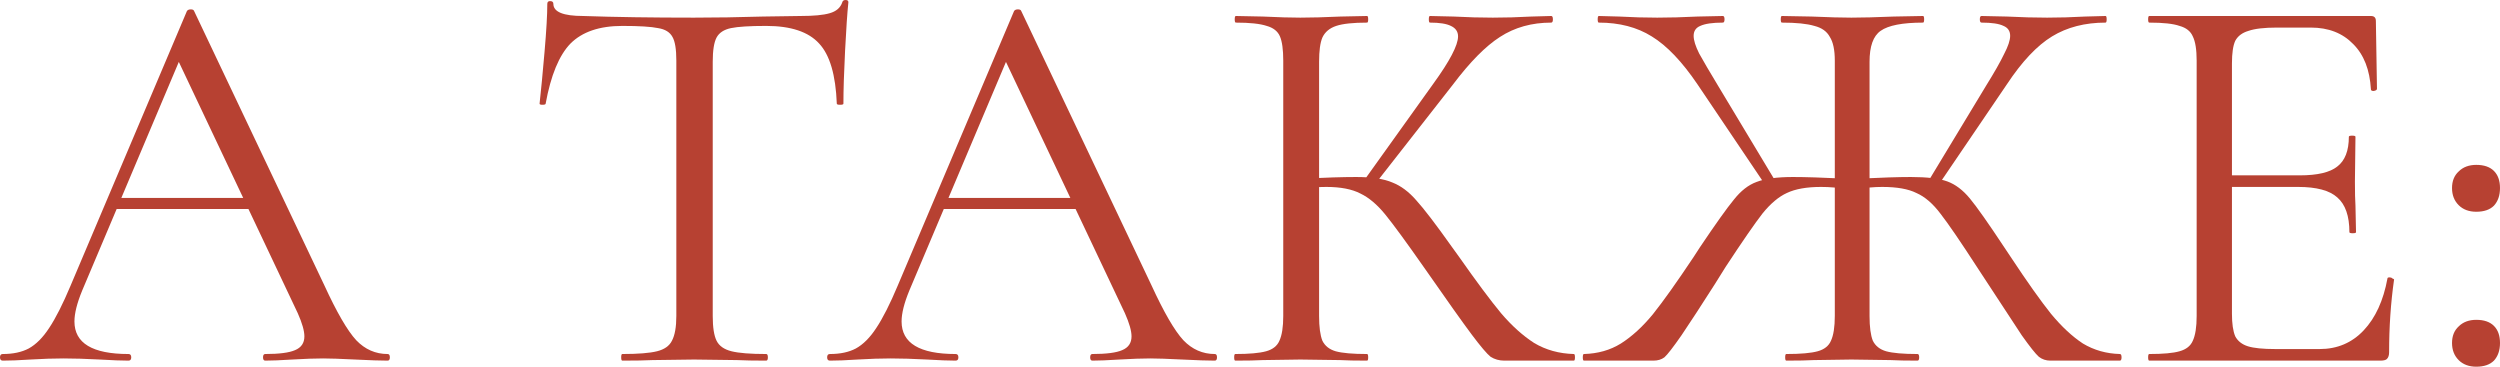
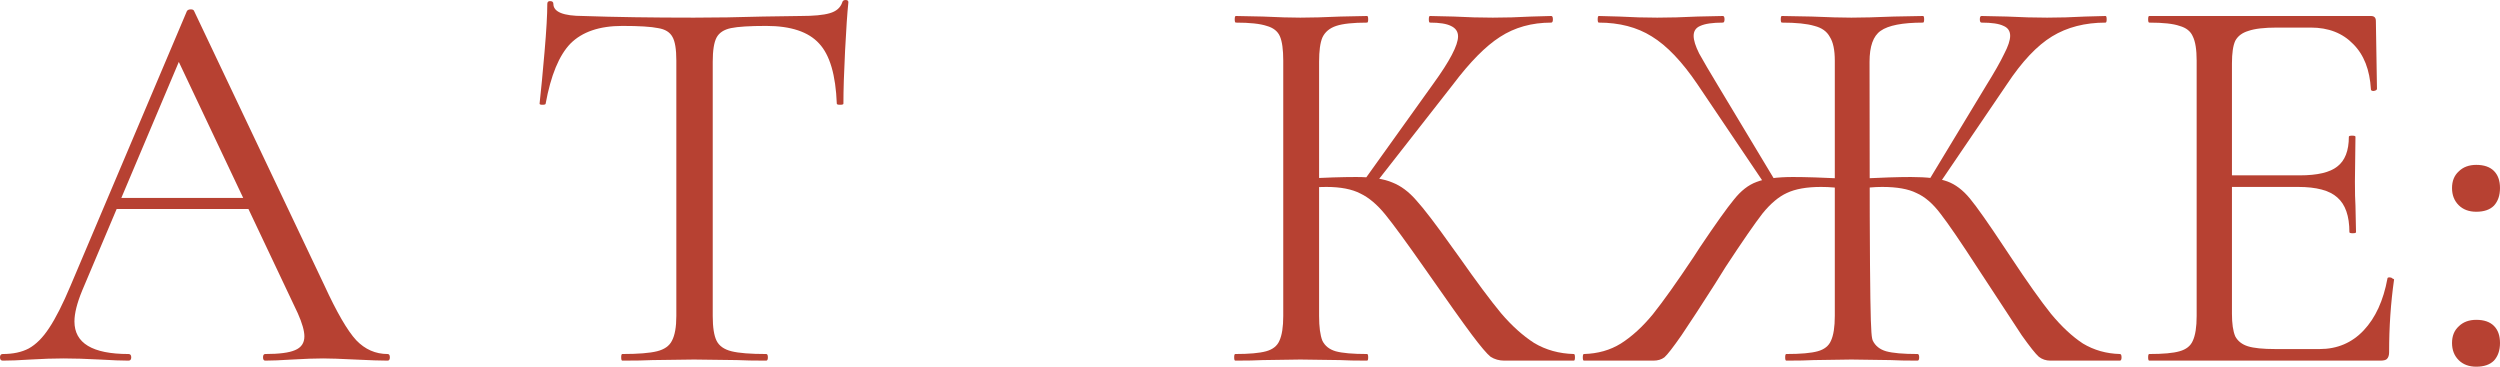
<svg xmlns="http://www.w3.org/2000/svg" viewBox="0 0 217.617 31.92" fill="none">
  <path d="M9.984 17.232H22.704L23.04 18.192H9.504L9.984 17.232ZM33.744 30.816C33.872 30.816 33.936 30.912 33.936 31.104C33.936 31.296 33.872 31.392 33.744 31.392C33.136 31.392 32.192 31.36 30.912 31.296C29.632 31.232 28.704 31.2 28.128 31.2C27.424 31.2 26.528 31.232 25.44 31.296C24.416 31.36 23.632 31.392 23.088 31.392C22.96 31.392 22.896 31.296 22.896 31.104C22.896 30.912 22.96 30.816 23.088 30.816C24.304 30.816 25.168 30.704 25.68 30.48C26.224 30.256 26.496 29.856 26.496 29.28C26.496 28.8 26.304 28.128 25.92 27.264L15.264 4.752L16.464 3.264L7.152 25.296C6.704 26.384 6.48 27.28 6.48 27.984C6.48 29.872 8.048 30.816 11.184 30.816C11.344 30.816 11.424 30.912 11.424 31.104C11.424 31.296 11.344 31.392 11.184 31.392C10.608 31.392 9.776 31.36 8.688 31.296C7.472 31.232 6.416 31.2 5.52 31.2C4.688 31.2 3.728 31.232 2.64 31.296C1.68 31.36 0.88 31.392 0.24 31.392C0.08 31.392 0 31.296 0 31.104C0 30.912 0.08 30.816 0.24 30.816C1.136 30.816 1.888 30.656 2.496 30.336C3.136 29.984 3.728 29.392 4.272 28.56C4.848 27.696 5.472 26.464 6.144 24.864L16.272 0.96C16.336 0.864 16.448 0.816 16.608 0.816C16.768 0.816 16.864 0.864 16.896 0.96L28.224 24.816C29.312 27.184 30.24 28.784 31.008 29.616C31.776 30.416 32.688 30.816 33.744 30.816Z" fill="#B74132" />
  <path d="M54.169 2.256C52.185 2.256 50.681 2.768 49.657 3.792C48.665 4.816 47.945 6.56 47.497 9.024C47.497 9.088 47.401 9.12 47.209 9.12C47.049 9.12 46.969 9.088 46.969 9.024C47.097 7.872 47.241 6.368 47.401 4.512C47.561 2.656 47.641 1.264 47.641 0.336C47.641 0.176 47.721 0.096 47.881 0.096C48.073 0.096 48.169 0.176 48.169 0.336C48.169 1.04 49.033 1.392 50.761 1.392C53.513 1.488 56.729 1.536 60.409 1.536C62.297 1.536 64.297 1.504 66.409 1.44L69.673 1.392C70.825 1.392 71.673 1.312 72.217 1.152C72.793 0.992 73.161 0.672 73.321 0.192C73.353 0.064 73.449 0 73.609 0C73.769 0 73.849 0.064 73.849 0.192C73.753 1.12 73.657 2.528 73.561 4.416C73.465 6.304 73.417 7.84 73.417 9.024C73.417 9.088 73.321 9.12 73.129 9.12C72.937 9.12 72.841 9.088 72.841 9.024C72.745 6.528 72.233 4.784 71.305 3.792C70.377 2.768 68.841 2.256 66.697 2.256C65.257 2.256 64.233 2.32 63.625 2.448C63.017 2.576 62.601 2.848 62.377 3.264C62.153 3.68 62.041 4.384 62.041 5.376V27.504C62.041 28.496 62.153 29.216 62.377 29.664C62.601 30.112 63.033 30.416 63.673 30.576C64.313 30.736 65.321 30.816 66.697 30.816C66.793 30.816 66.841 30.912 66.841 31.104C66.841 31.296 66.793 31.392 66.697 31.392C65.641 31.392 64.793 31.376 64.153 31.344L60.409 31.296L56.809 31.344C56.169 31.376 55.289 31.392 54.169 31.392C54.105 31.392 54.073 31.296 54.073 31.104C54.073 30.912 54.105 30.816 54.169 30.816C55.545 30.816 56.553 30.736 57.193 30.576C57.833 30.416 58.265 30.112 58.489 29.664C58.745 29.184 58.873 28.464 58.873 27.504V5.28C58.873 4.288 58.761 3.6 58.537 3.216C58.313 2.8 57.897 2.544 57.289 2.448C56.681 2.32 55.641 2.256 54.169 2.256Z" fill="#B74132" />
-   <path d="M81.984 17.232H94.704L95.04 18.192H81.504L81.984 17.232ZM105.744 30.816C105.872 30.816 105.936 30.912 105.936 31.104C105.936 31.296 105.872 31.392 105.744 31.392C105.136 31.392 104.192 31.36 102.912 31.296C101.632 31.232 100.704 31.2 100.128 31.2C99.424 31.2 98.528 31.232 97.44 31.296C96.416 31.36 95.632 31.392 95.088 31.392C94.96 31.392 94.896 31.296 94.896 31.104C94.896 30.912 94.96 30.816 95.088 30.816C96.304 30.816 97.168 30.704 97.68 30.48C98.224 30.256 98.496 29.856 98.496 29.28C98.496 28.8 98.304 28.128 97.92 27.264L87.264 4.752L88.464 3.264L79.152 25.296C78.704 26.384 78.48 27.28 78.48 27.984C78.48 29.872 80.048 30.816 83.184 30.816C83.344 30.816 83.424 30.912 83.424 31.104C83.424 31.296 83.344 31.392 83.184 31.392C82.608 31.392 81.776 31.36 80.688 31.296C79.472 31.232 78.416 31.2 77.52 31.2C76.688 31.2 75.728 31.232 74.64 31.296C73.68 31.36 72.88 31.392 72.24 31.392C72.08 31.392 72 31.296 72 31.104C72 30.912 72.08 30.816 72.24 30.816C73.136 30.816 73.888 30.656 74.496 30.336C75.136 29.984 75.728 29.392 76.272 28.56C76.848 27.696 77.472 26.464 78.144 24.864L88.272 0.96C88.336 0.864 88.448 0.816 88.608 0.816C88.768 0.816 88.864 0.864 88.896 0.96L100.224 24.816C101.312 27.184 102.24 28.784 103.008 29.616C103.776 30.416 104.688 30.816 105.744 30.816Z" fill="#B74132" />
  <path d="M130.951 31.392C130.503 31.392 130.103 31.28 129.751 31.056C129.431 30.8 128.887 30.16 128.119 29.136C127.351 28.112 125.975 26.176 123.991 23.328C122.423 21.088 121.287 19.536 120.583 18.672C119.879 17.808 119.159 17.2 118.423 16.848C117.687 16.464 116.695 16.272 115.447 16.272C115.031 16.272 114.647 16.288 114.295 16.32C113.943 16.352 113.639 16.384 113.383 16.416L113.335 15.552C115.351 15.456 116.919 15.408 118.039 15.408C119.415 15.408 120.471 15.568 121.207 15.888C121.943 16.176 122.631 16.688 123.271 17.424C123.943 18.16 124.983 19.52 126.391 21.504L127.015 22.368C128.519 24.512 129.735 26.144 130.663 27.264C131.591 28.352 132.551 29.216 133.543 29.856C134.567 30.464 135.719 30.784 136.999 30.816C137.063 30.816 137.095 30.912 137.095 31.104C137.095 31.296 137.063 31.392 136.999 31.392H130.951ZM107.527 31.392C107.463 31.392 107.431 31.296 107.431 31.104C107.431 30.912 107.463 30.816 107.527 30.816C108.743 30.816 109.639 30.736 110.215 30.576C110.791 30.416 111.175 30.112 111.367 29.664C111.591 29.184 111.703 28.464 111.703 27.504V5.28C111.703 4.32 111.607 3.616 111.415 3.168C111.223 2.72 110.839 2.416 110.263 2.256C109.687 2.064 108.791 1.968 107.575 1.968C107.511 1.968 107.479 1.872 107.479 1.68C107.479 1.488 107.511 1.392 107.575 1.392L109.927 1.44C111.271 1.504 112.359 1.536 113.191 1.536C114.119 1.536 115.287 1.504 116.695 1.44L118.999 1.392C119.063 1.392 119.095 1.488 119.095 1.68C119.095 1.872 119.063 1.968 118.999 1.968C117.783 1.968 116.887 2.064 116.311 2.256C115.735 2.448 115.335 2.784 115.111 3.264C114.919 3.712 114.823 4.416 114.823 5.376V27.504C114.823 28.464 114.919 29.184 115.111 29.664C115.335 30.112 115.719 30.416 116.263 30.576C116.839 30.736 117.751 30.816 118.999 30.816C119.063 30.816 119.095 30.912 119.095 31.104C119.095 31.296 119.063 31.392 118.999 31.392C118.007 31.392 117.223 31.376 116.647 31.344L113.191 31.296L109.927 31.344C109.351 31.376 108.551 31.392 107.527 31.392ZM118.711 15.744L124.759 7.296C126.199 5.312 126.919 3.936 126.919 3.168C126.919 2.752 126.711 2.448 126.295 2.256C125.911 2.064 125.303 1.968 124.471 1.968C124.407 1.968 124.375 1.872 124.375 1.68C124.375 1.488 124.407 1.392 124.471 1.392L126.535 1.44C127.751 1.504 128.887 1.536 129.943 1.536C131.031 1.536 132.151 1.504 133.303 1.44L135.031 1.392C135.127 1.392 135.175 1.488 135.175 1.68C135.175 1.872 135.127 1.968 135.031 1.968C133.335 1.968 131.847 2.384 130.567 3.216C129.319 4.016 127.959 5.392 126.487 7.344L119.575 16.176L118.711 15.744Z" fill="#B74132" />
-   <path d="M155.49 31.392C155.426 31.392 155.394 31.296 155.394 31.104C155.394 30.912 155.426 30.816 155.49 30.816C156.738 30.816 157.65 30.736 158.226 30.576C158.802 30.416 159.186 30.112 159.378 29.664C159.602 29.184 159.714 28.464 159.714 27.504V5.28C159.714 4.352 159.57 3.664 159.282 3.216C159.026 2.736 158.578 2.416 157.938 2.256C157.298 2.064 156.354 1.968 155.106 1.968C155.042 1.968 155.01 1.872 155.01 1.68C155.01 1.488 155.042 1.392 155.106 1.392L157.698 1.44C159.17 1.504 160.322 1.536 161.154 1.536C162.082 1.536 163.314 1.504 164.85 1.44L167.394 1.392C167.458 1.392 167.49 1.488 167.49 1.68C167.49 1.872 167.458 1.968 167.394 1.968C165.602 1.968 164.37 2.208 163.698 2.688C163.058 3.136 162.738 4.032 162.738 5.376V27.504C162.738 28.464 162.834 29.184 163.026 29.664C163.25 30.112 163.634 30.416 164.178 30.576C164.754 30.736 165.666 30.816 166.914 30.816C167.01 30.816 167.058 30.912 167.058 31.104C167.058 31.296 167.01 31.392 166.914 31.392C165.922 31.392 165.138 31.376 164.562 31.344L161.154 31.296L157.89 31.344C157.314 31.376 156.514 31.392 155.49 31.392ZM137.874 31.392C137.81 31.392 137.778 31.296 137.778 31.104C137.778 30.912 137.81 30.816 137.874 30.816C139.09 30.784 140.162 30.48 141.09 29.904C142.05 29.296 142.978 28.448 143.874 27.36C144.77 26.24 145.954 24.576 147.426 22.368L147.954 21.552C149.33 19.504 150.322 18.112 150.93 17.376C151.538 16.608 152.194 16.096 152.898 15.84C153.634 15.552 154.69 15.408 156.066 15.408C157.122 15.408 158.658 15.456 160.674 15.552L160.626 16.416C160.306 16.384 159.97 16.352 159.618 16.32C159.266 16.288 158.898 16.272 158.514 16.272C157.266 16.272 156.274 16.448 155.538 16.8C154.834 17.12 154.13 17.712 153.426 18.576C152.754 19.44 151.682 20.992 150.21 23.232L149.25 24.768C148.066 26.624 147.106 28.096 146.37 29.184C145.634 30.24 145.138 30.88 144.882 31.104C144.626 31.296 144.306 31.392 143.922 31.392H137.874ZM147.762 7.344C146.418 5.36 145.09 3.968 143.778 3.168C142.498 2.368 140.962 1.968 139.17 1.968C139.106 1.968 139.074 1.872 139.074 1.68C139.074 1.488 139.106 1.392 139.17 1.392L140.946 1.44C142.098 1.504 143.202 1.536 144.258 1.536C145.314 1.536 146.482 1.504 147.762 1.44L149.97 1.392C150.066 1.392 150.114 1.488 150.114 1.68C150.114 1.872 150.066 1.968 149.97 1.968C149.074 1.968 148.418 2.064 148.002 2.256C147.618 2.416 147.426 2.704 147.426 3.12C147.426 3.504 147.586 4.016 147.906 4.656C148.258 5.296 148.802 6.224 149.538 7.44L154.53 15.744L153.714 16.176L147.762 7.344ZM178.482 31.392C178.098 31.392 177.762 31.28 177.474 31.056C177.186 30.8 176.69 30.176 175.986 29.184C175.314 28.16 174.034 26.208 172.146 23.328C170.674 21.056 169.602 19.488 168.93 18.624C168.258 17.728 167.554 17.12 166.818 16.8C166.114 16.448 165.122 16.272 163.842 16.272C163.49 16.272 163.138 16.288 162.786 16.32C162.434 16.352 162.114 16.384 161.826 16.416L161.778 15.552C163.762 15.456 165.282 15.408 166.338 15.408C167.746 15.408 168.802 15.536 169.506 15.792C170.21 16.048 170.866 16.544 171.474 17.28C172.082 18.016 173.074 19.424 174.45 21.504L175.026 22.368C176.466 24.544 177.634 26.192 178.53 27.312C179.458 28.432 180.386 29.296 181.314 29.904C182.274 30.48 183.346 30.784 184.53 30.816C184.626 30.816 184.674 30.912 184.674 31.104C184.674 31.296 184.626 31.392 184.53 31.392H178.482ZM167.874 15.744L172.866 7.488C173.602 6.304 174.13 5.376 174.45 4.704C174.802 4.032 174.978 3.504 174.978 3.12C174.978 2.704 174.786 2.416 174.402 2.256C174.018 2.064 173.378 1.968 172.482 1.968C172.386 1.968 172.338 1.872 172.338 1.68C172.338 1.488 172.386 1.392 172.482 1.392L174.69 1.44C175.97 1.504 177.138 1.536 178.194 1.536C179.25 1.536 180.354 1.504 181.506 1.44L183.282 1.392C183.346 1.392 183.378 1.488 183.378 1.68C183.378 1.872 183.346 1.968 183.282 1.968C181.49 1.968 179.938 2.368 178.626 3.168C177.314 3.968 176.002 5.36 174.69 7.344L168.69 16.176L167.874 15.744Z" fill="#B74132" />
+   <path d="M155.49 31.392C155.426 31.392 155.394 31.296 155.394 31.104C155.394 30.912 155.426 30.816 155.49 30.816C156.738 30.816 157.65 30.736 158.226 30.576C158.802 30.416 159.186 30.112 159.378 29.664C159.602 29.184 159.714 28.464 159.714 27.504V5.28C159.714 4.352 159.57 3.664 159.282 3.216C159.026 2.736 158.578 2.416 157.938 2.256C157.298 2.064 156.354 1.968 155.106 1.968C155.042 1.968 155.01 1.872 155.01 1.68C155.01 1.488 155.042 1.392 155.106 1.392L157.698 1.44C159.17 1.504 160.322 1.536 161.154 1.536C162.082 1.536 163.314 1.504 164.85 1.44L167.394 1.392C167.458 1.392 167.49 1.488 167.49 1.68C167.49 1.872 167.458 1.968 167.394 1.968C165.602 1.968 164.37 2.208 163.698 2.688C163.058 3.136 162.738 4.032 162.738 5.376C162.738 28.464 162.834 29.184 163.026 29.664C163.25 30.112 163.634 30.416 164.178 30.576C164.754 30.736 165.666 30.816 166.914 30.816C167.01 30.816 167.058 30.912 167.058 31.104C167.058 31.296 167.01 31.392 166.914 31.392C165.922 31.392 165.138 31.376 164.562 31.344L161.154 31.296L157.89 31.344C157.314 31.376 156.514 31.392 155.49 31.392ZM137.874 31.392C137.81 31.392 137.778 31.296 137.778 31.104C137.778 30.912 137.81 30.816 137.874 30.816C139.09 30.784 140.162 30.48 141.09 29.904C142.05 29.296 142.978 28.448 143.874 27.36C144.77 26.24 145.954 24.576 147.426 22.368L147.954 21.552C149.33 19.504 150.322 18.112 150.93 17.376C151.538 16.608 152.194 16.096 152.898 15.84C153.634 15.552 154.69 15.408 156.066 15.408C157.122 15.408 158.658 15.456 160.674 15.552L160.626 16.416C160.306 16.384 159.97 16.352 159.618 16.32C159.266 16.288 158.898 16.272 158.514 16.272C157.266 16.272 156.274 16.448 155.538 16.8C154.834 17.12 154.13 17.712 153.426 18.576C152.754 19.44 151.682 20.992 150.21 23.232L149.25 24.768C148.066 26.624 147.106 28.096 146.37 29.184C145.634 30.24 145.138 30.88 144.882 31.104C144.626 31.296 144.306 31.392 143.922 31.392H137.874ZM147.762 7.344C146.418 5.36 145.09 3.968 143.778 3.168C142.498 2.368 140.962 1.968 139.17 1.968C139.106 1.968 139.074 1.872 139.074 1.68C139.074 1.488 139.106 1.392 139.17 1.392L140.946 1.44C142.098 1.504 143.202 1.536 144.258 1.536C145.314 1.536 146.482 1.504 147.762 1.44L149.97 1.392C150.066 1.392 150.114 1.488 150.114 1.68C150.114 1.872 150.066 1.968 149.97 1.968C149.074 1.968 148.418 2.064 148.002 2.256C147.618 2.416 147.426 2.704 147.426 3.12C147.426 3.504 147.586 4.016 147.906 4.656C148.258 5.296 148.802 6.224 149.538 7.44L154.53 15.744L153.714 16.176L147.762 7.344ZM178.482 31.392C178.098 31.392 177.762 31.28 177.474 31.056C177.186 30.8 176.69 30.176 175.986 29.184C175.314 28.16 174.034 26.208 172.146 23.328C170.674 21.056 169.602 19.488 168.93 18.624C168.258 17.728 167.554 17.12 166.818 16.8C166.114 16.448 165.122 16.272 163.842 16.272C163.49 16.272 163.138 16.288 162.786 16.32C162.434 16.352 162.114 16.384 161.826 16.416L161.778 15.552C163.762 15.456 165.282 15.408 166.338 15.408C167.746 15.408 168.802 15.536 169.506 15.792C170.21 16.048 170.866 16.544 171.474 17.28C172.082 18.016 173.074 19.424 174.45 21.504L175.026 22.368C176.466 24.544 177.634 26.192 178.53 27.312C179.458 28.432 180.386 29.296 181.314 29.904C182.274 30.48 183.346 30.784 184.53 30.816C184.626 30.816 184.674 30.912 184.674 31.104C184.674 31.296 184.626 31.392 184.53 31.392H178.482ZM167.874 15.744L172.866 7.488C173.602 6.304 174.13 5.376 174.45 4.704C174.802 4.032 174.978 3.504 174.978 3.12C174.978 2.704 174.786 2.416 174.402 2.256C174.018 2.064 173.378 1.968 172.482 1.968C172.386 1.968 172.338 1.872 172.338 1.68C172.338 1.488 172.386 1.392 172.482 1.392L174.69 1.44C175.97 1.504 177.138 1.536 178.194 1.536C179.25 1.536 180.354 1.504 181.506 1.44L183.282 1.392C183.346 1.392 183.378 1.488 183.378 1.68C183.378 1.872 183.346 1.968 183.282 1.968C181.49 1.968 179.938 2.368 178.626 3.168C177.314 3.968 176.002 5.36 174.69 7.344L168.69 16.176L167.874 15.744Z" fill="#B74132" />
  <path d="M187.084 31.392C187.02 31.392 186.988 31.296 186.988 31.104C186.988 30.912 187.02 30.816 187.084 30.816C188.3 30.816 189.18 30.736 189.724 30.576C190.3 30.416 190.684 30.112 190.876 29.664C191.1 29.184 191.212 28.464 191.212 27.504V5.28C191.212 4.32 191.1 3.616 190.876 3.168C190.684 2.72 190.3 2.416 189.724 2.256C189.18 2.064 188.3 1.968 187.084 1.968C187.02 1.968 186.988 1.872 186.988 1.68C186.988 1.488 187.02 1.392 187.084 1.392H206.38C206.668 1.392 206.812 1.536 206.812 1.824L206.908 7.728C206.908 7.824 206.812 7.888 206.62 7.92C206.46 7.92 206.38 7.872 206.38 7.776C206.284 6.08 205.772 4.768 204.844 3.84C203.916 2.88 202.684 2.4 201.148 2.4H198.22C197.1 2.4 196.268 2.496 195.724 2.688C195.18 2.848 194.796 3.136 194.572 3.552C194.38 3.968 194.284 4.624 194.284 5.52V27.312C194.284 28.176 194.38 28.832 194.572 29.28C194.796 29.696 195.164 29.984 195.676 30.144C196.188 30.304 196.988 30.384 198.076 30.384H201.916C203.452 30.384 204.732 29.84 205.756 28.752C206.78 27.664 207.468 26.16 207.82 24.24C207.82 24.176 207.884 24.144 208.012 24.144C208.108 24.144 208.188 24.176 208.252 24.24C208.348 24.272 208.396 24.304 208.396 24.336C208.108 26.352 207.964 28.464 207.964 30.672C207.964 30.928 207.9 31.12 207.772 31.248C207.676 31.344 207.484 31.392 207.196 31.392H187.084ZM204.508 20.208C204.508 18.8 204.156 17.792 203.452 17.184C202.78 16.576 201.644 16.272 200.044 16.272H192.844V15.264H200.188C201.724 15.264 202.812 15.008 203.452 14.496C204.124 13.984 204.46 13.12 204.46 11.904C204.46 11.84 204.556 11.808 204.748 11.808C204.94 11.808 205.036 11.84 205.036 11.904L204.988 15.792C204.988 16.72 205.004 17.424 205.036 17.904L205.084 20.208C205.084 20.272 204.988 20.304 204.796 20.304C204.604 20.304 204.508 20.272 204.508 20.208Z" fill="#B74132" />
  <path d="M215.553 31.92C214.913 31.92 214.401 31.728 214.017 31.344C213.633 30.96 213.441 30.464 213.441 29.856C213.441 29.248 213.633 28.768 214.017 28.416C214.401 28.032 214.913 27.84 215.553 27.84C216.225 27.84 216.737 28.016 217.089 28.368C217.441 28.72 217.617 29.216 217.617 29.856C217.617 30.496 217.441 31.008 217.089 31.392C216.737 31.744 216.225 31.92 215.553 31.92ZM215.553 18.432C214.913 18.432 214.401 18.24 214.017 17.856C213.633 17.472 213.441 16.976 213.441 16.368C213.441 15.76 213.633 15.28 214.017 14.928C214.401 14.544 214.913 14.352 215.553 14.352C216.225 14.352 216.737 14.528 217.089 14.88C217.441 15.232 217.617 15.728 217.617 16.368C217.617 17.008 217.441 17.52 217.089 17.904C216.737 18.256 216.225 18.432 215.553 18.432Z" fill="#B74132" />
</svg>